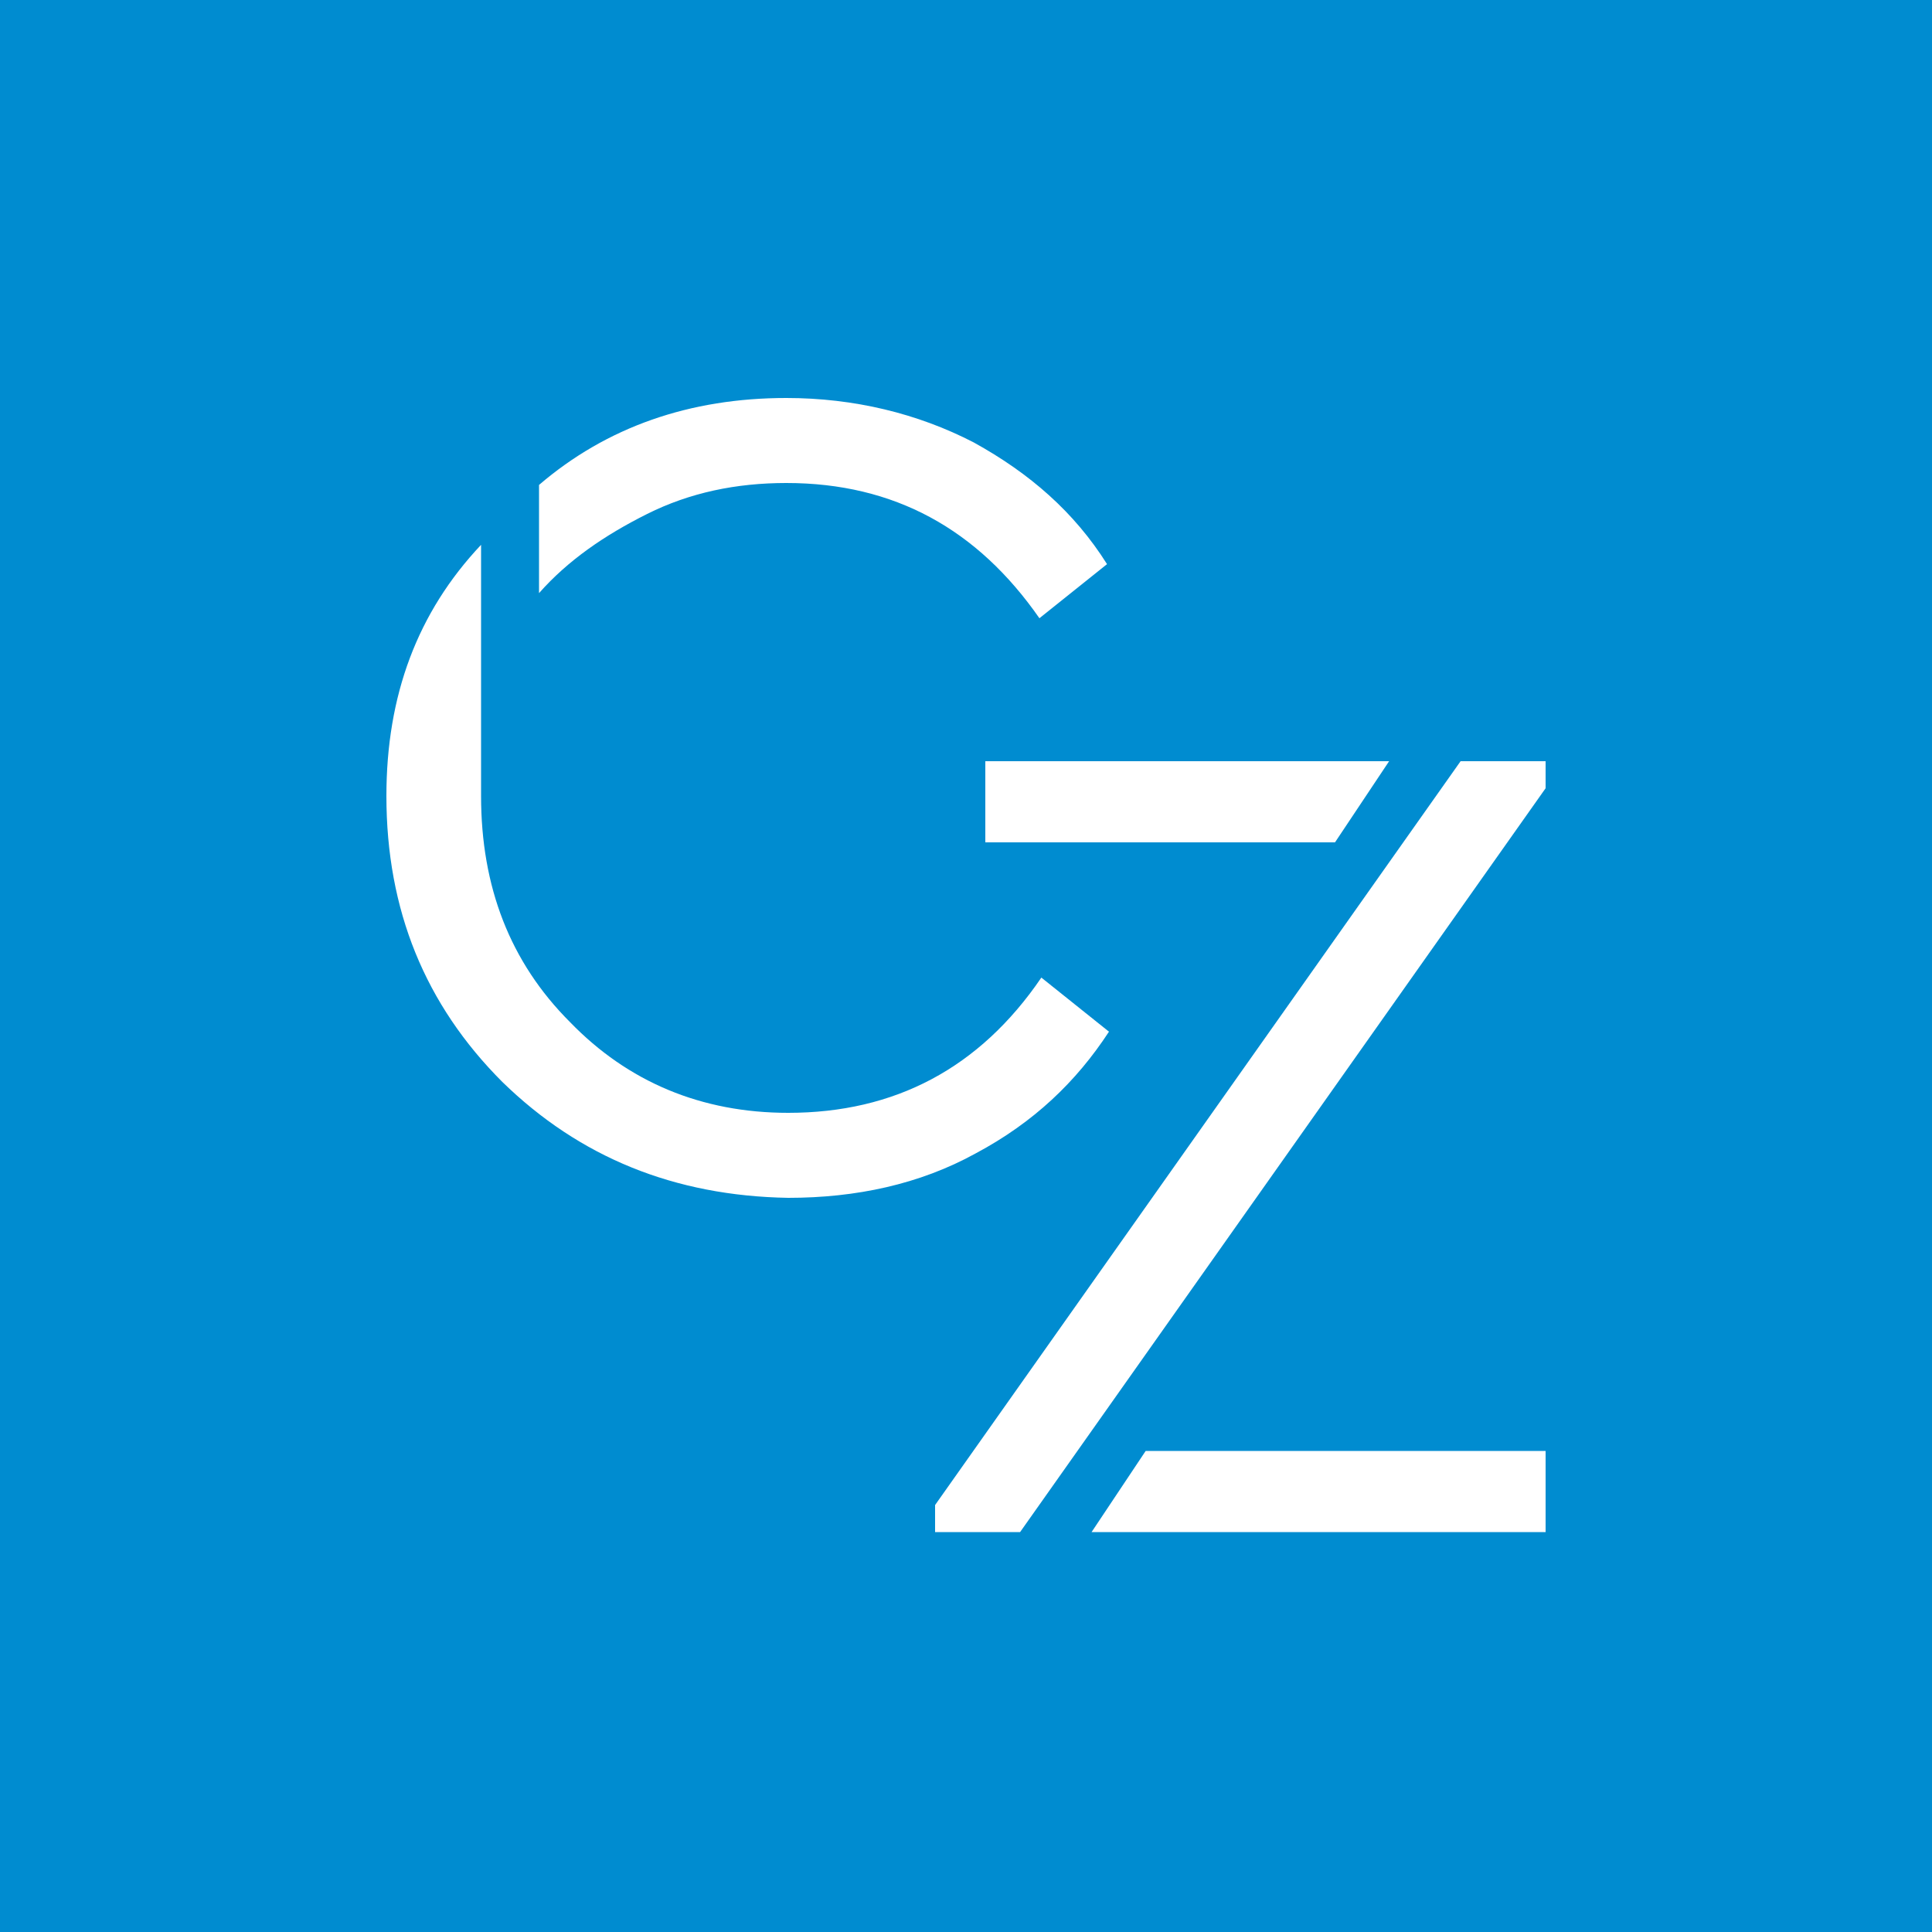
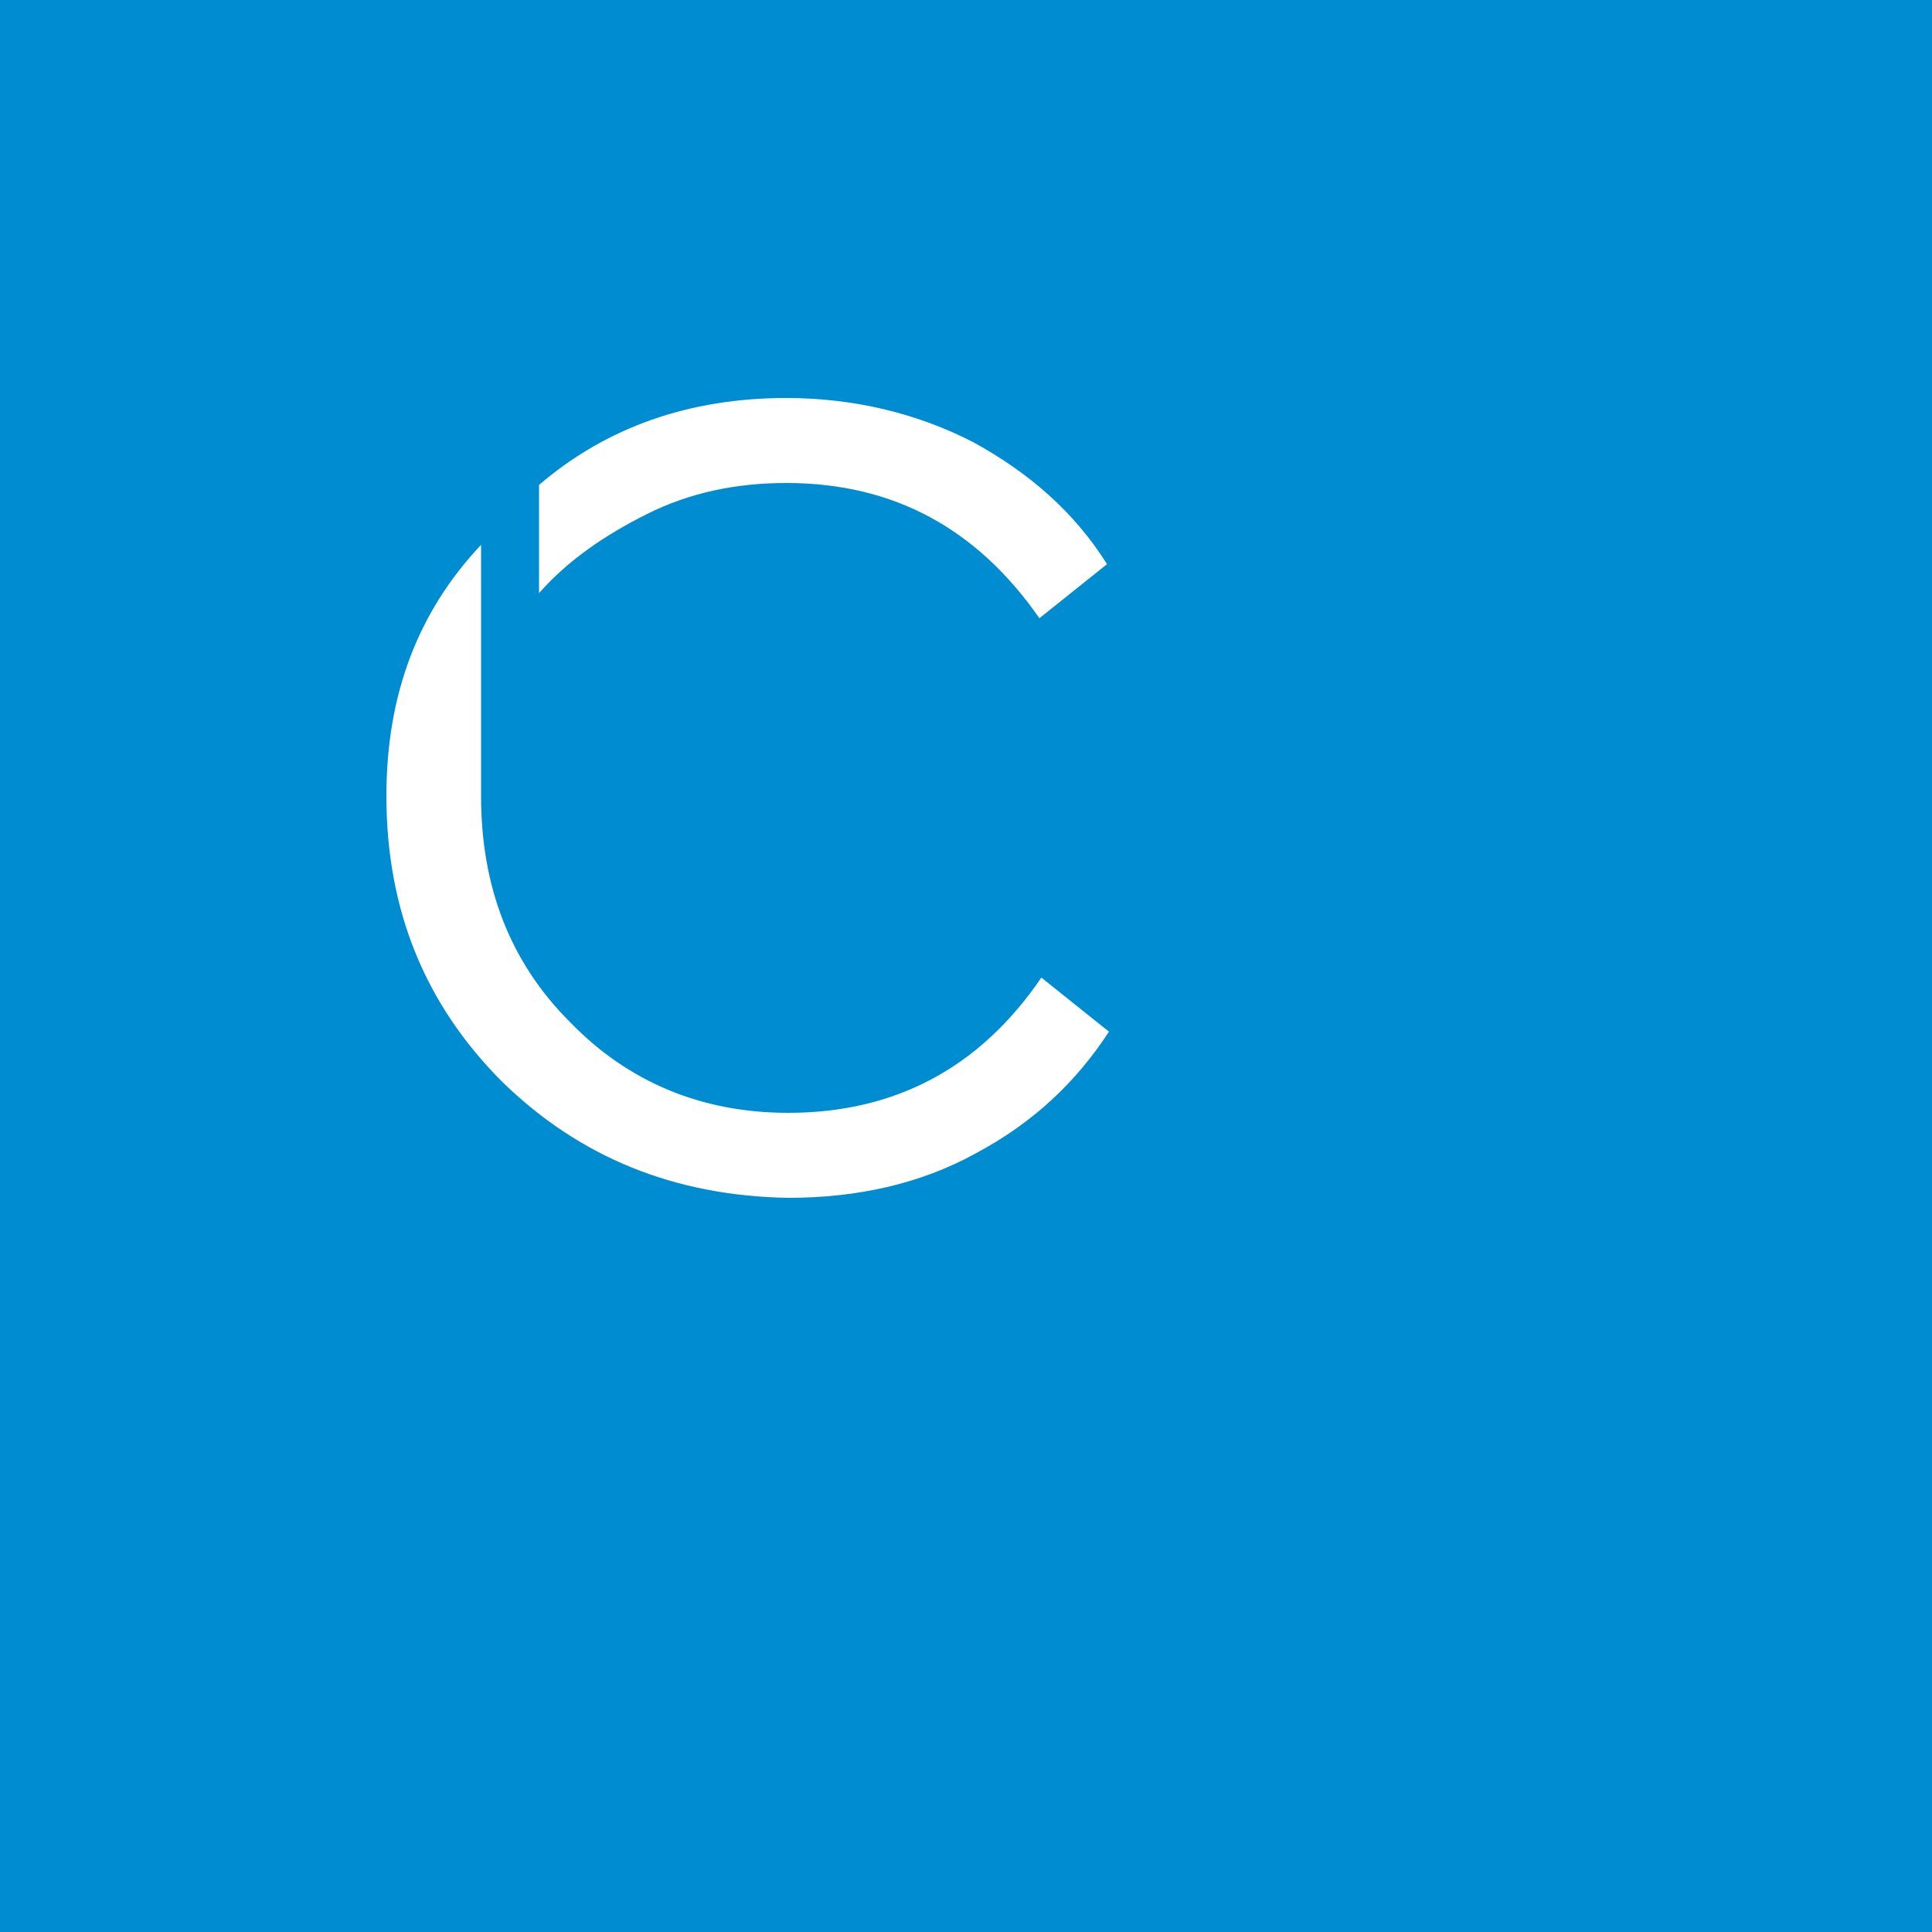
<svg xmlns="http://www.w3.org/2000/svg" version="1.0" id="Capa_1" x="0px" y="0px" viewBox="0 0 100 100" enable-background="new 0 0 100 100" xml:space="preserve">
  <g>
    <rect fill="#008CD0" width="100" height="100" />
    <g>
      <path fill="#FFFFFF" d="M40.7,25c-2.6,0-5,0.5-7.2,1.6c-2.2,1.1-4.1,2.4-5.6,4.1v-5.6c3.5-3,7.8-4.5,12.8-4.5    c3.5,0,6.8,0.8,9.7,2.3c2.9,1.6,5.2,3.6,6.9,6.3L53.8,32C50.6,27.4,46.3,25,40.7,25 M26,56c-4-4-6-8.9-6-14.8    c0-5.2,1.6-9.5,4.9-13v13c0,4.7,1.5,8.6,4.6,11.7c3,3.1,6.8,4.7,11.3,4.7c5.5,0,9.9-2.3,13.1-7l3.5,2.8c-1.7,2.6-3.9,4.7-6.9,6.3    c-2.9,1.6-6.2,2.3-9.7,2.3C34.9,61.9,30,59.9,26,56" />
-       <path fill="#FFFFFF" d="M59.3,75.1H80v4.2H56.5L59.3,75.1z M51,39.4h20.9l-2.8,4.2H51V39.4z M48.4,77.9l27.2-38.5h4.4v1.4    L52.8,79.3h-4.4V77.9z" />
    </g>
  </g>
</svg>